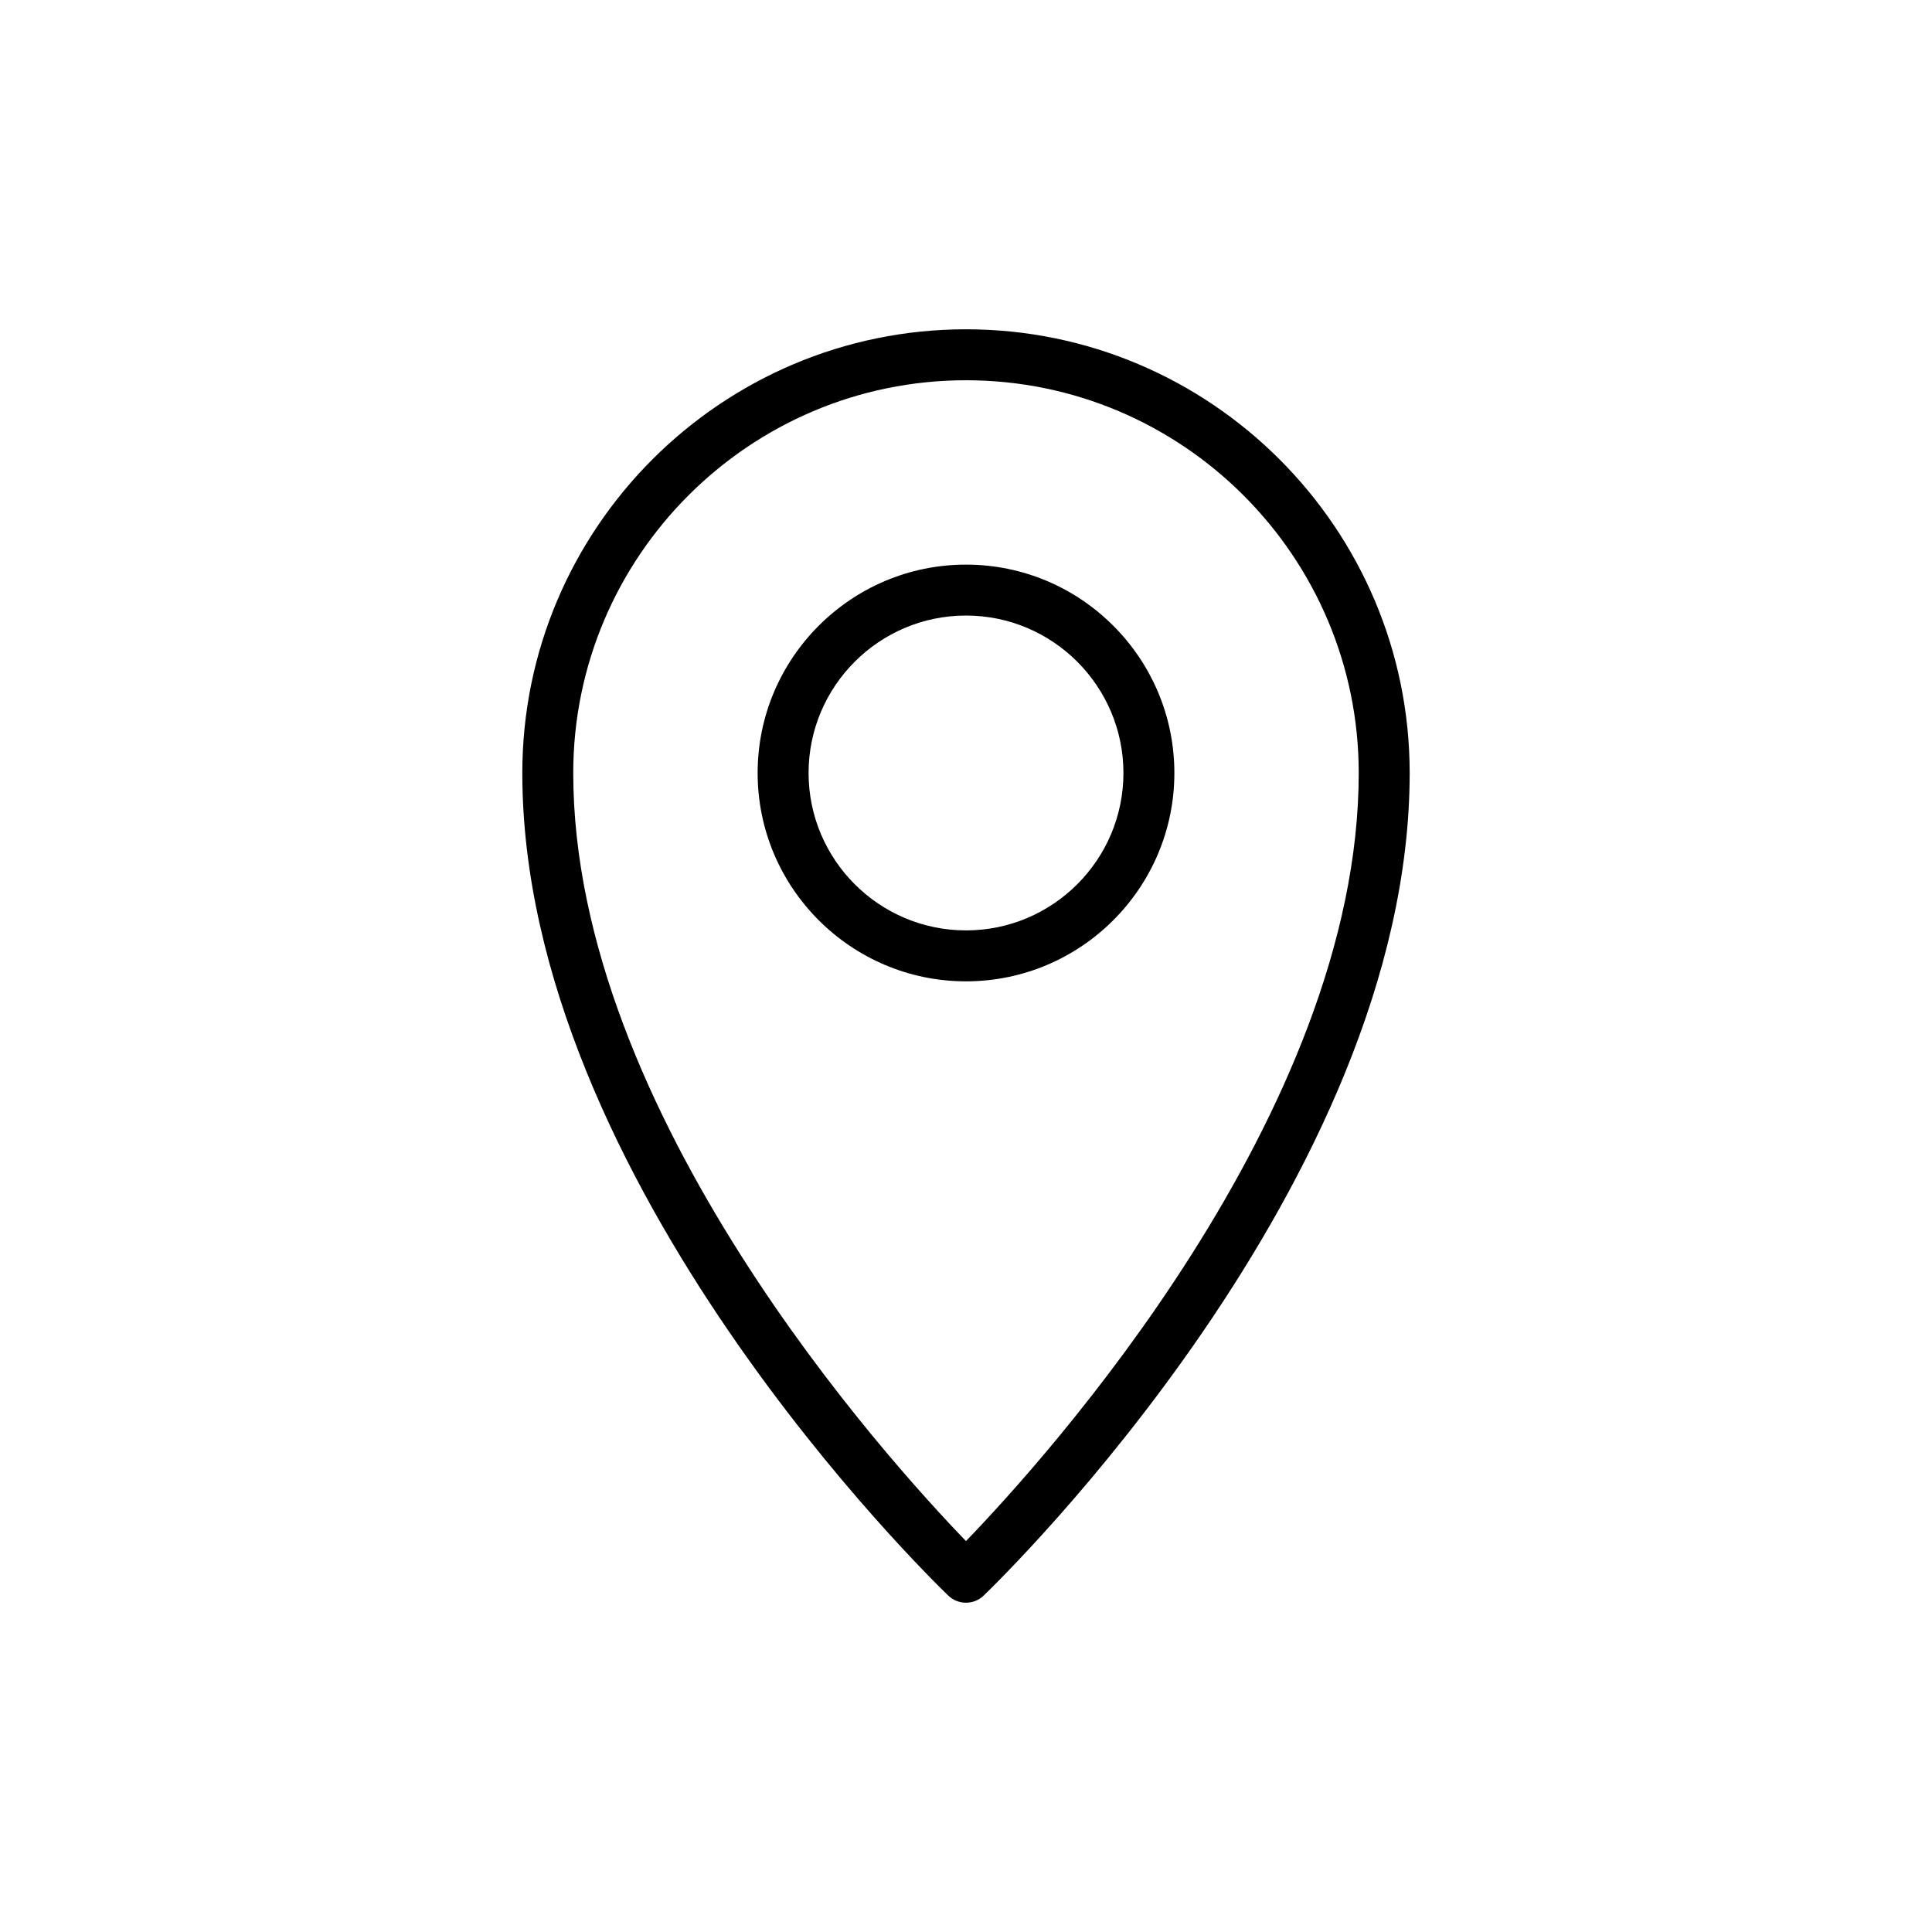
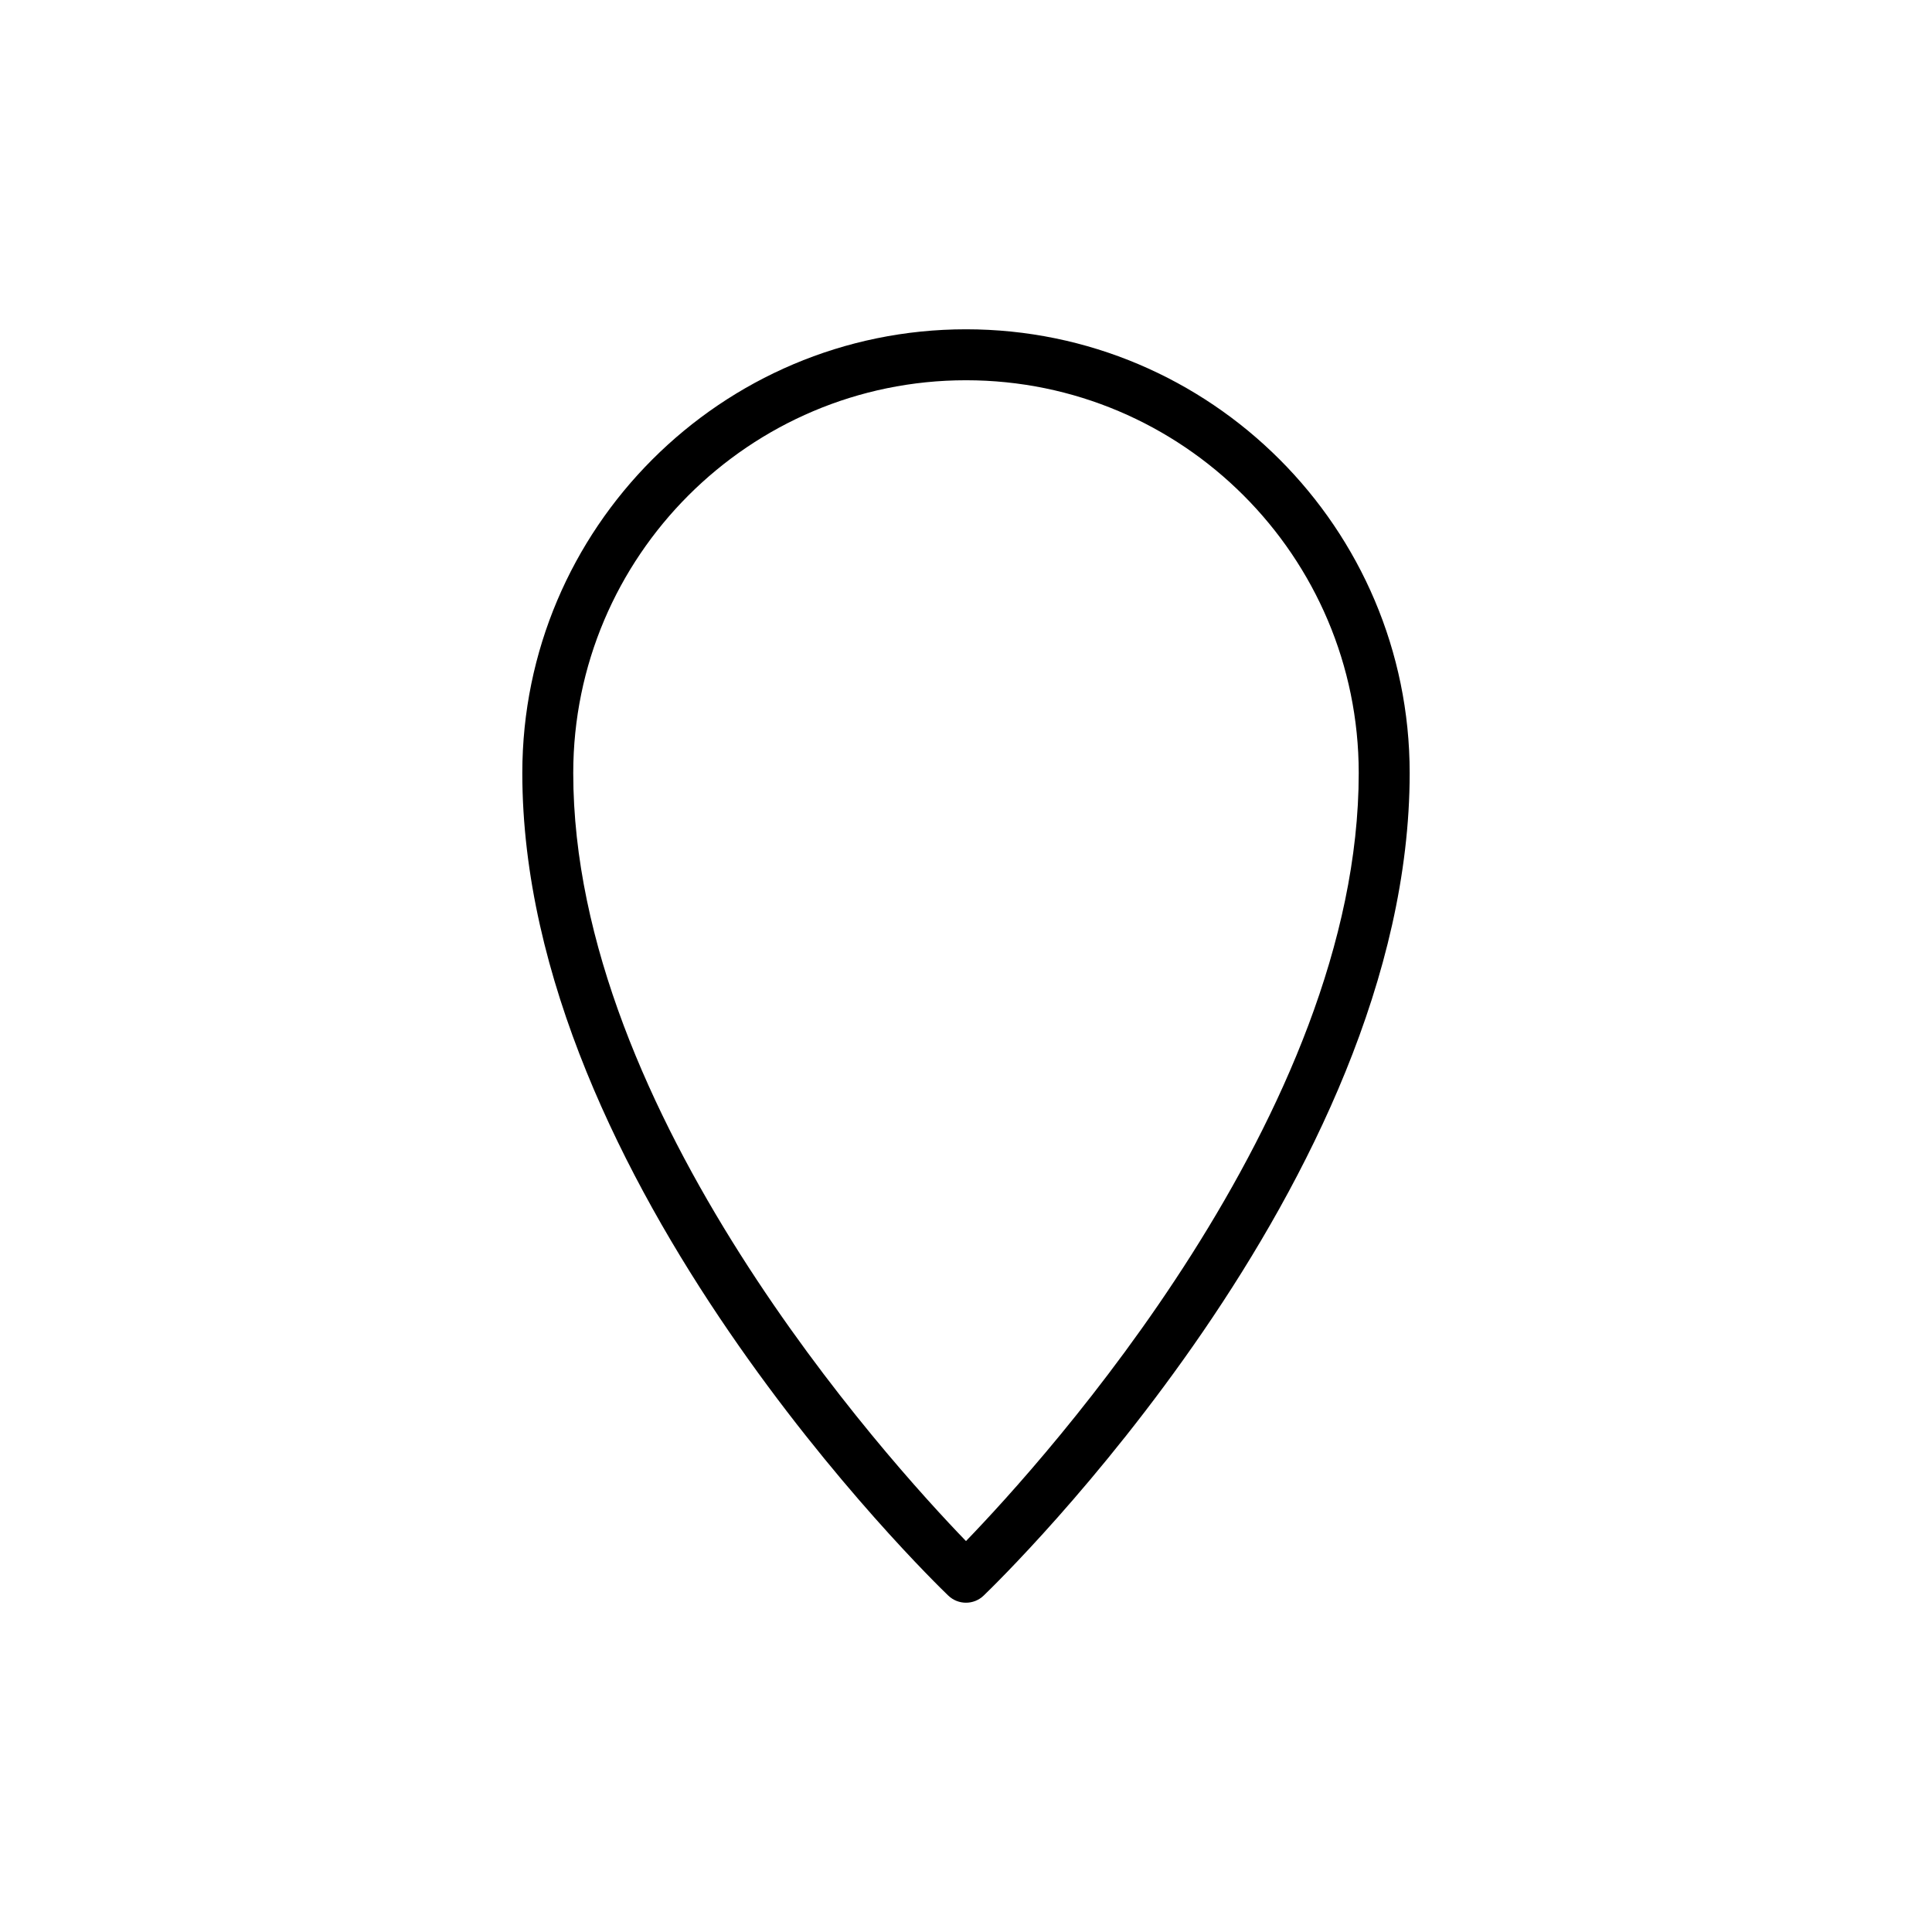
<svg xmlns="http://www.w3.org/2000/svg" fill="#000000" width="800px" height="800px" version="1.1" viewBox="144 144 512 512">
  <g>
    <path d="m395.32 566.86c1.305 1.25 2.988 1.875 4.676 1.875s3.367-0.625 4.672-1.879c4.613-4.43 112.91-109.7 112.91-218 0-64.836-52.75-117.59-117.58-117.59-64.832 0-117.58 52.75-117.58 117.59-0.004 108.31 108.29 213.58 112.9 218.01zm4.676-322.09c57.391 0 104.08 46.691 104.08 104.09 0 90.141-83.238 181.97-104.08 203.54-20.84-21.574-104.08-113.4-104.08-203.54 0-57.391 46.691-104.09 104.08-104.09z" />
-     <path d="m455.22 348.85c0-30.453-24.77-55.219-55.223-55.219-30.445 0-55.215 24.77-55.215 55.219 0 30.445 24.77 55.215 55.215 55.215 30.453 0 55.223-24.77 55.223-55.215zm-96.938 0c0-23.004 18.711-41.723 41.715-41.723s41.723 18.719 41.723 41.723c0.004 23.004-18.719 41.715-41.719 41.715-23.004 0-41.719-18.711-41.719-41.715z" />
  </g>
</svg>